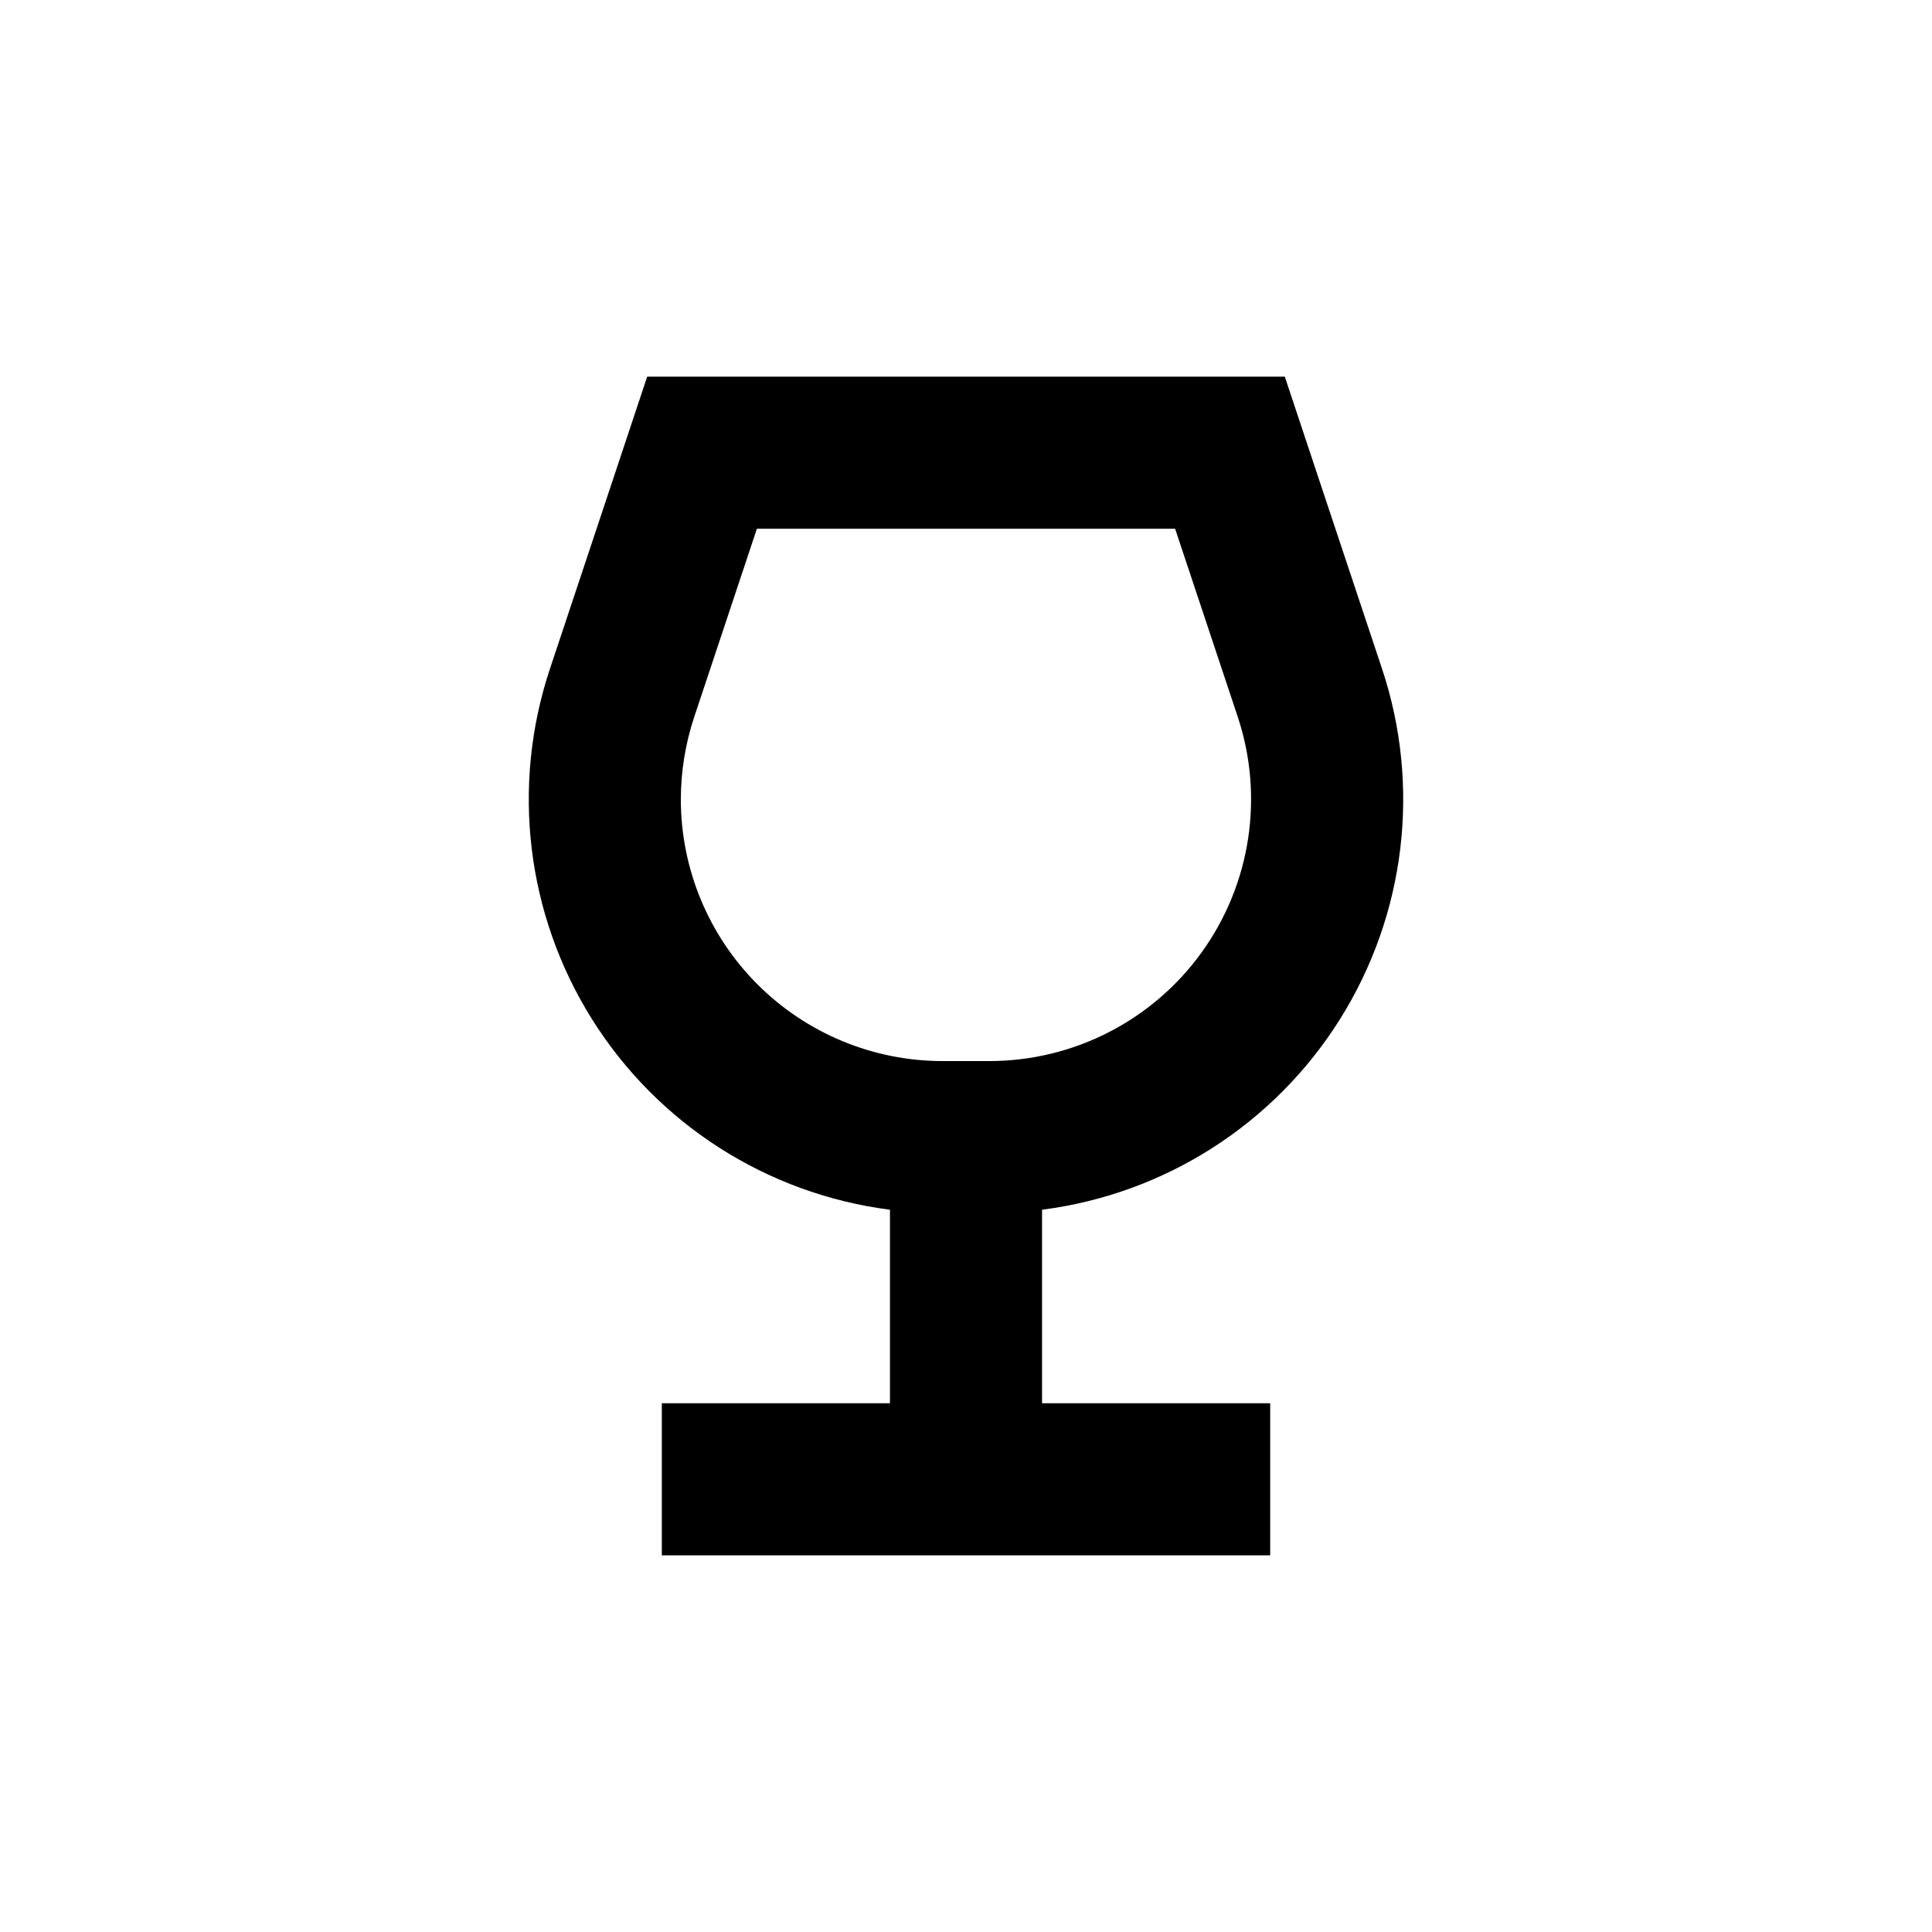
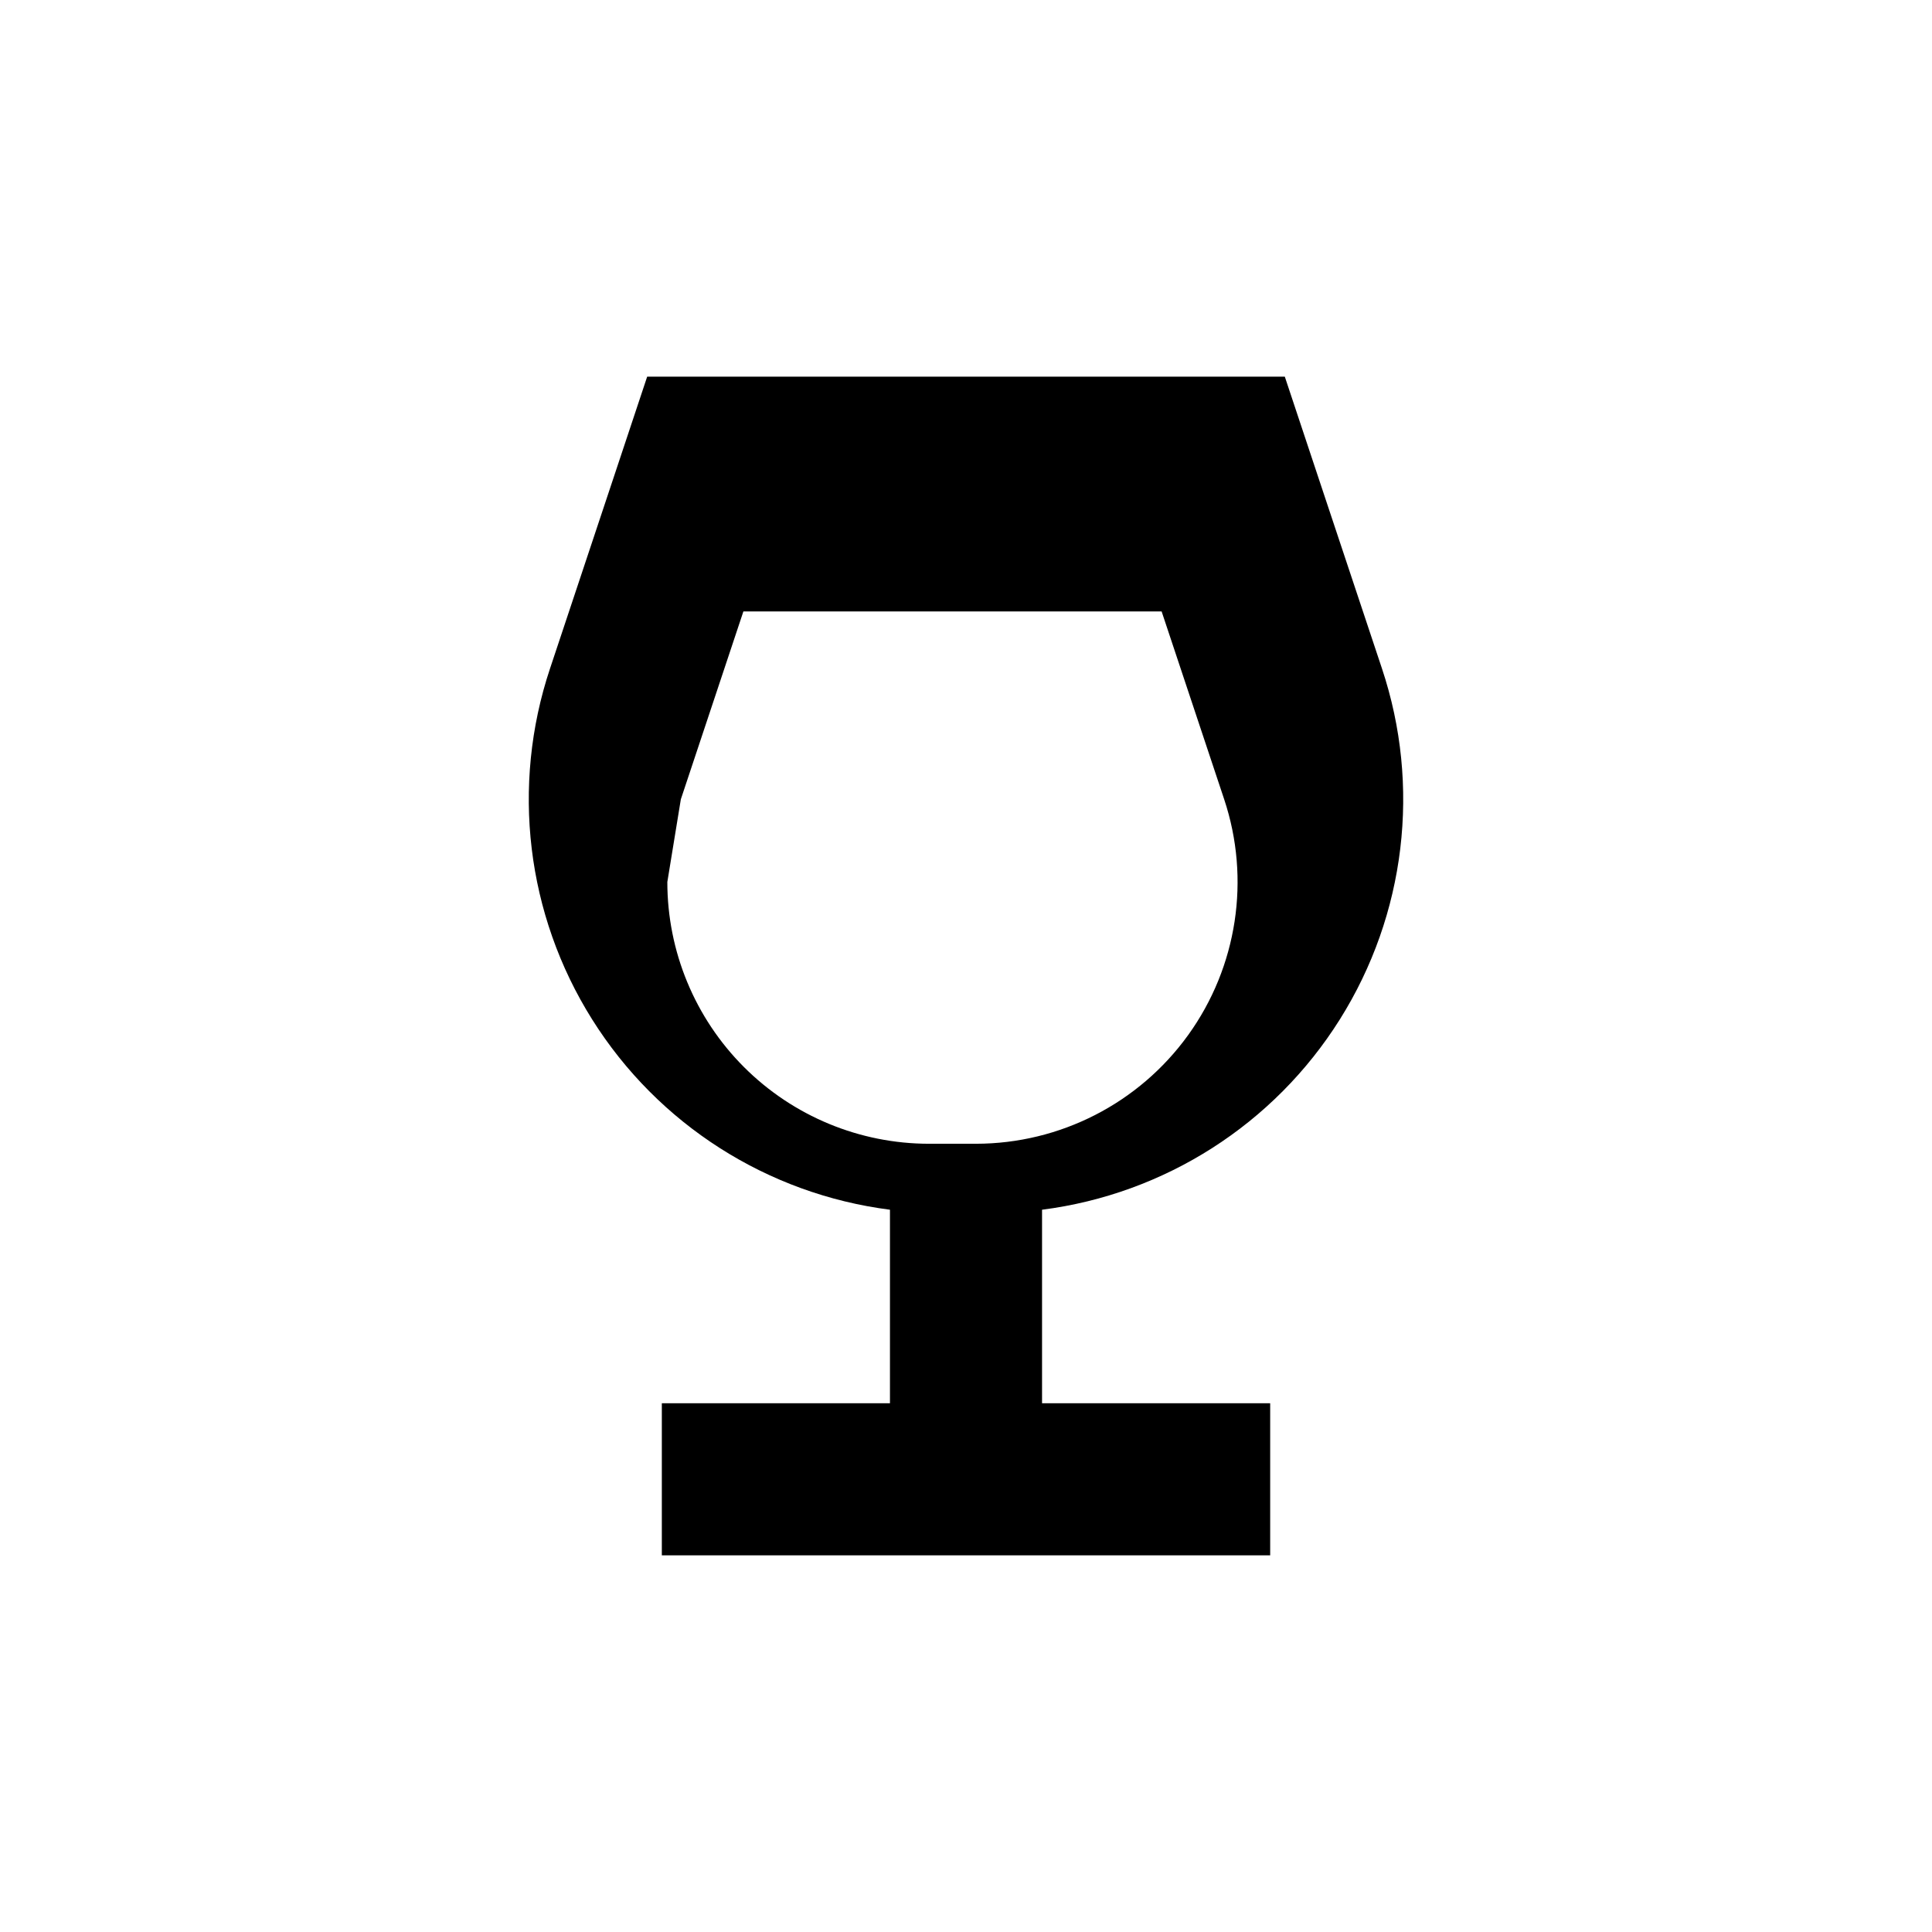
<svg xmlns="http://www.w3.org/2000/svg" fill="#000000" width="800px" height="800px" version="1.1" viewBox="144 144 512 512">
-   <path d="m480.61 515.88h-60.457v-51.289c32.527-4.16 61.484-22.664 78.922-50.438 17.441-27.77 21.535-61.887 11.156-92.996l-16.574-49.777-9.168-27.559h-168.98l-9.168 27.559-16.574 49.777c-10.379 31.109-6.285 65.227 11.156 92.996 17.441 27.773 46.398 46.277 78.926 50.438v51.289h-60.457v40.305h161.22zm-156.18-160.06c0.008-7.449 1.219-14.848 3.578-21.914l16.574-49.777h110.84l16.574 49.777c7.043 21.148 3.492 44.395-9.543 62.48-13.031 18.082-33.961 28.801-56.254 28.809h-12.395c-18.398 0-36.043-7.309-49.055-20.316-13.012-13.012-20.32-30.656-20.32-49.059z" />
+   <path d="m480.61 515.88h-60.457v-51.289c32.527-4.16 61.484-22.664 78.922-50.438 17.441-27.77 21.535-61.887 11.156-92.996l-16.574-49.777-9.168-27.559h-168.98l-9.168 27.559-16.574 49.777c-10.379 31.109-6.285 65.227 11.156 92.996 17.441 27.773 46.398 46.277 78.926 50.438v51.289h-60.457v40.305h161.22zm-156.18-160.06l16.574-49.777h110.84l16.574 49.777c7.043 21.148 3.492 44.395-9.543 62.48-13.031 18.082-33.961 28.801-56.254 28.809h-12.395c-18.398 0-36.043-7.309-49.055-20.316-13.012-13.012-20.32-30.656-20.32-49.059z" />
</svg>